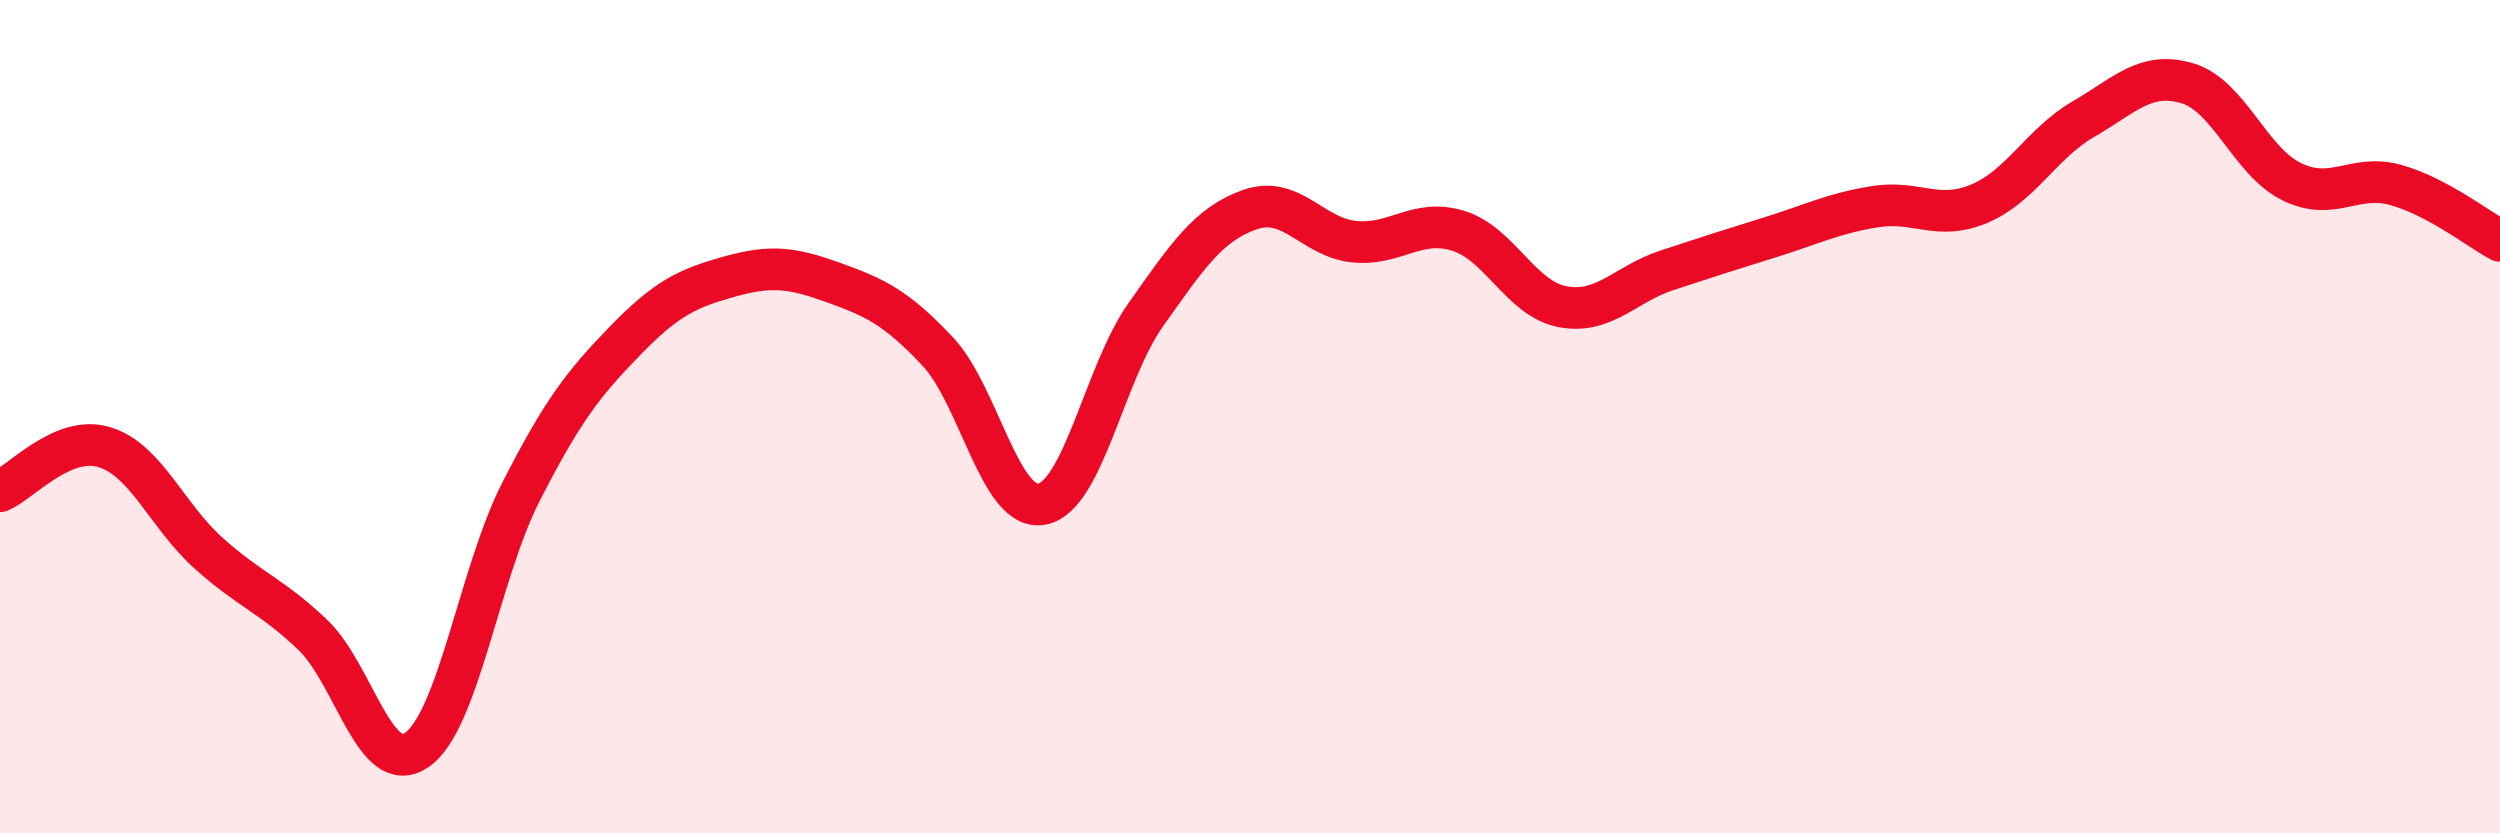
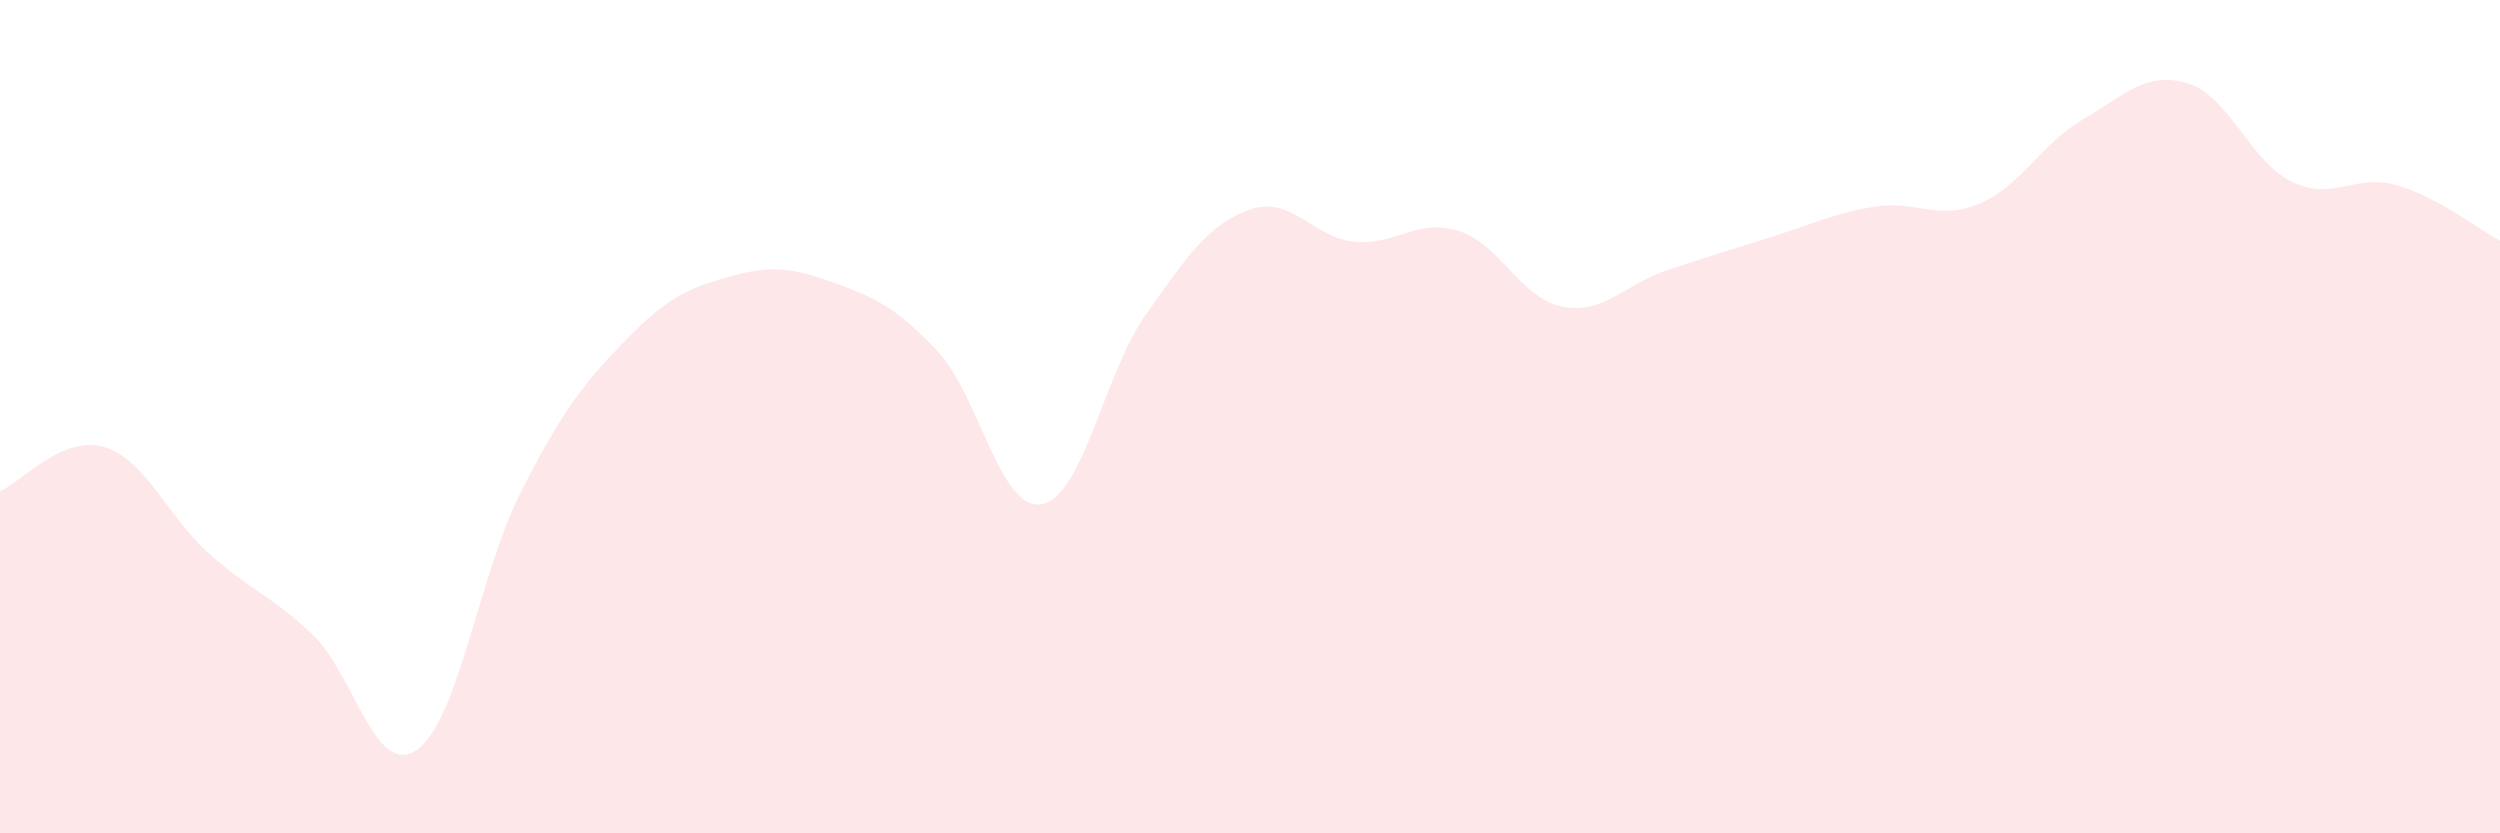
<svg xmlns="http://www.w3.org/2000/svg" width="60" height="20" viewBox="0 0 60 20">
  <path d="M 0,11.79 C 0.5,11.58 1.5,10.43 2.5,10.73 C 3.5,11.03 4,12.37 5,13.27 C 6,14.17 6.5,14.28 7.5,15.23 C 8.5,16.18 9,18.68 10,18 C 11,17.32 11.5,13.77 12.5,11.81 C 13.5,9.85 14,9.21 15,8.18 C 16,7.15 16.5,6.92 17.5,6.64 C 18.5,6.36 19,6.42 20,6.78 C 21,7.14 21.5,7.37 22.5,8.43 C 23.5,9.49 24,12.28 25,12.1 C 26,11.92 26.5,8.96 27.5,7.55 C 28.5,6.14 29,5.38 30,5.03 C 31,4.68 31.5,5.7 32.5,5.8 C 33.5,5.9 34,5.23 35,5.54 C 36,5.85 36.5,7.17 37.5,7.36 C 38.5,7.55 39,6.82 40,6.49 C 41,6.16 41.5,6 42.5,5.69 C 43.5,5.38 44,5.12 45,4.96 C 46,4.8 46.5,5.31 47.5,4.89 C 48.5,4.47 49,3.44 50,2.86 C 51,2.28 51.5,1.7 52.5,2 C 53.5,2.3 54,3.87 55,4.36 C 56,4.85 56.5,4.16 57.5,4.44 C 58.5,4.72 59.5,5.51 60,5.78L60 20L0 20Z" fill="#EB0A25" opacity="0.1" stroke-linecap="round" stroke-linejoin="round" />
-   <path d="M 0,11.79 C 0.5,11.58 1.5,10.43 2.5,10.73 C 3.5,11.03 4,12.37 5,13.27 C 6,14.17 6.5,14.28 7.5,15.23 C 8.5,16.18 9,18.68 10,18 C 11,17.32 11.5,13.77 12.5,11.81 C 13.5,9.85 14,9.21 15,8.18 C 16,7.15 16.5,6.92 17.5,6.64 C 18.5,6.36 19,6.42 20,6.78 C 21,7.14 21.5,7.37 22.5,8.43 C 23.5,9.49 24,12.28 25,12.1 C 26,11.92 26.5,8.96 27.5,7.55 C 28.5,6.14 29,5.38 30,5.03 C 31,4.68 31.5,5.7 32.5,5.8 C 33.5,5.9 34,5.23 35,5.54 C 36,5.85 36.5,7.17 37.5,7.36 C 38.5,7.55 39,6.82 40,6.49 C 41,6.16 41.5,6 42.5,5.69 C 43.5,5.38 44,5.12 45,4.96 C 46,4.8 46.5,5.31 47.5,4.89 C 48.5,4.47 49,3.44 50,2.86 C 51,2.28 51.5,1.7 52.5,2 C 53.5,2.3 54,3.87 55,4.36 C 56,4.85 56.5,4.16 57.5,4.44 C 58.5,4.72 59.5,5.51 60,5.78" stroke="#EB0A25" stroke-width="1" fill="none" stroke-linecap="round" stroke-linejoin="round" />
</svg>